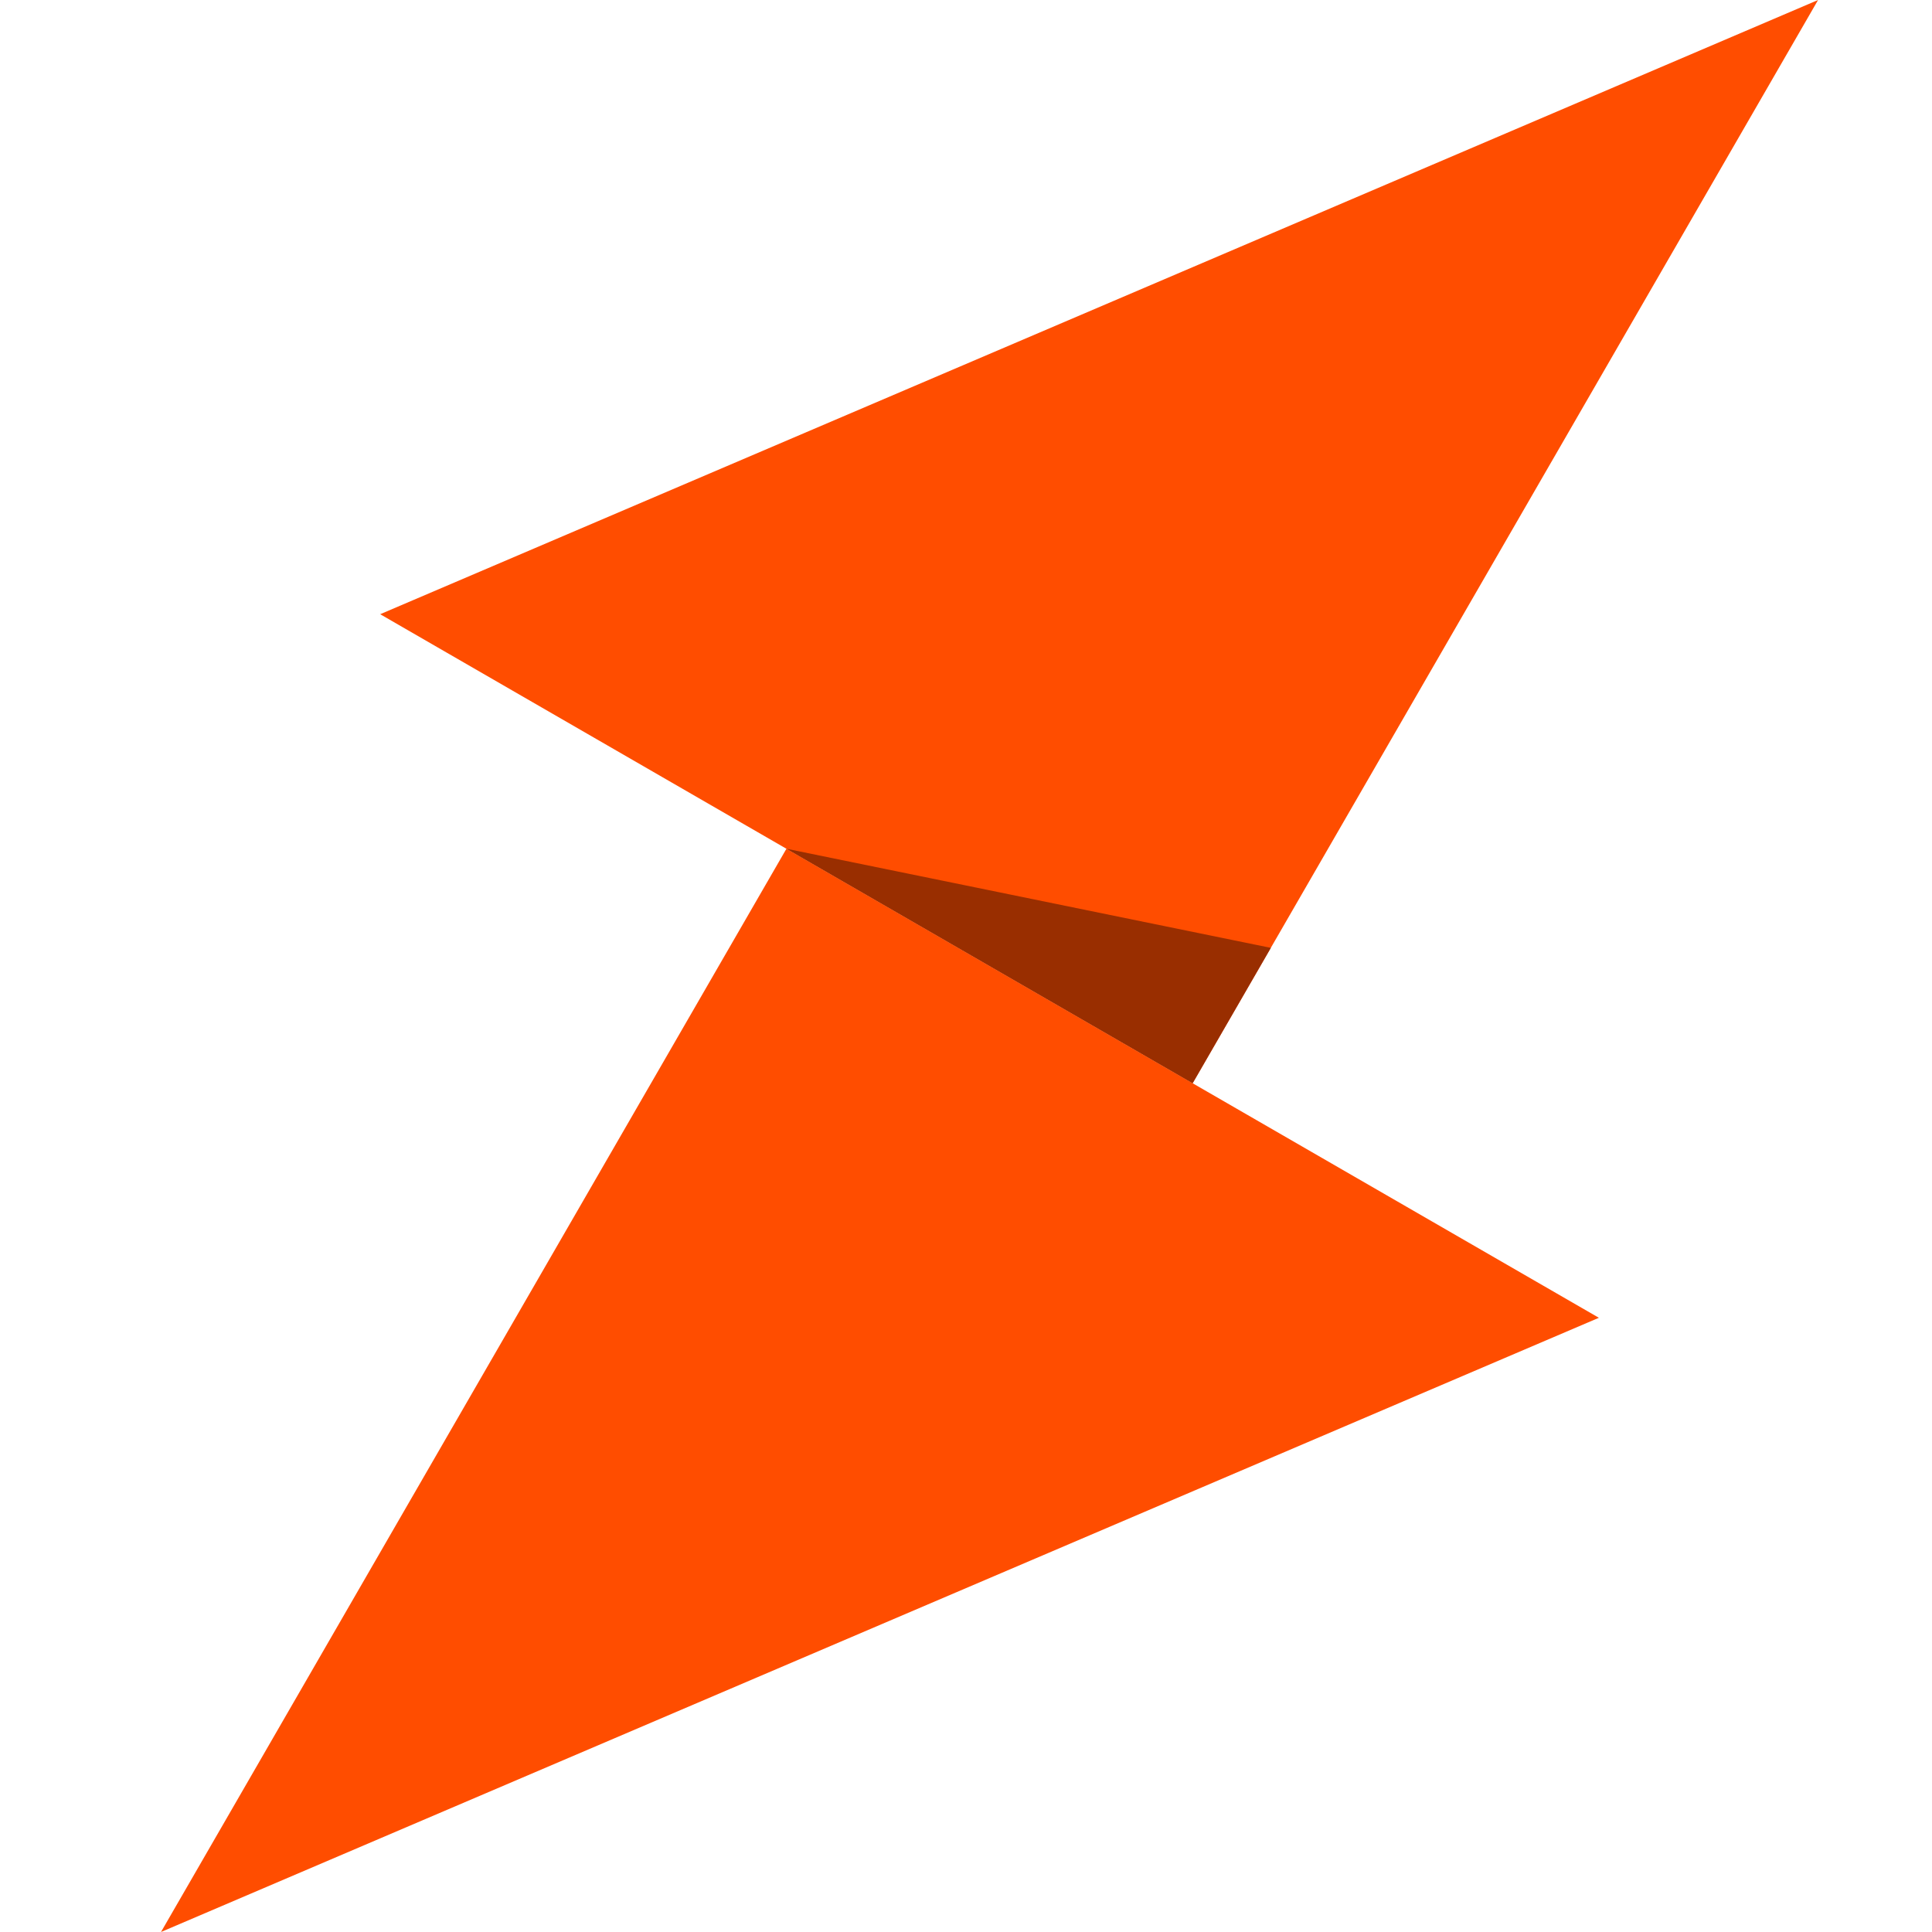
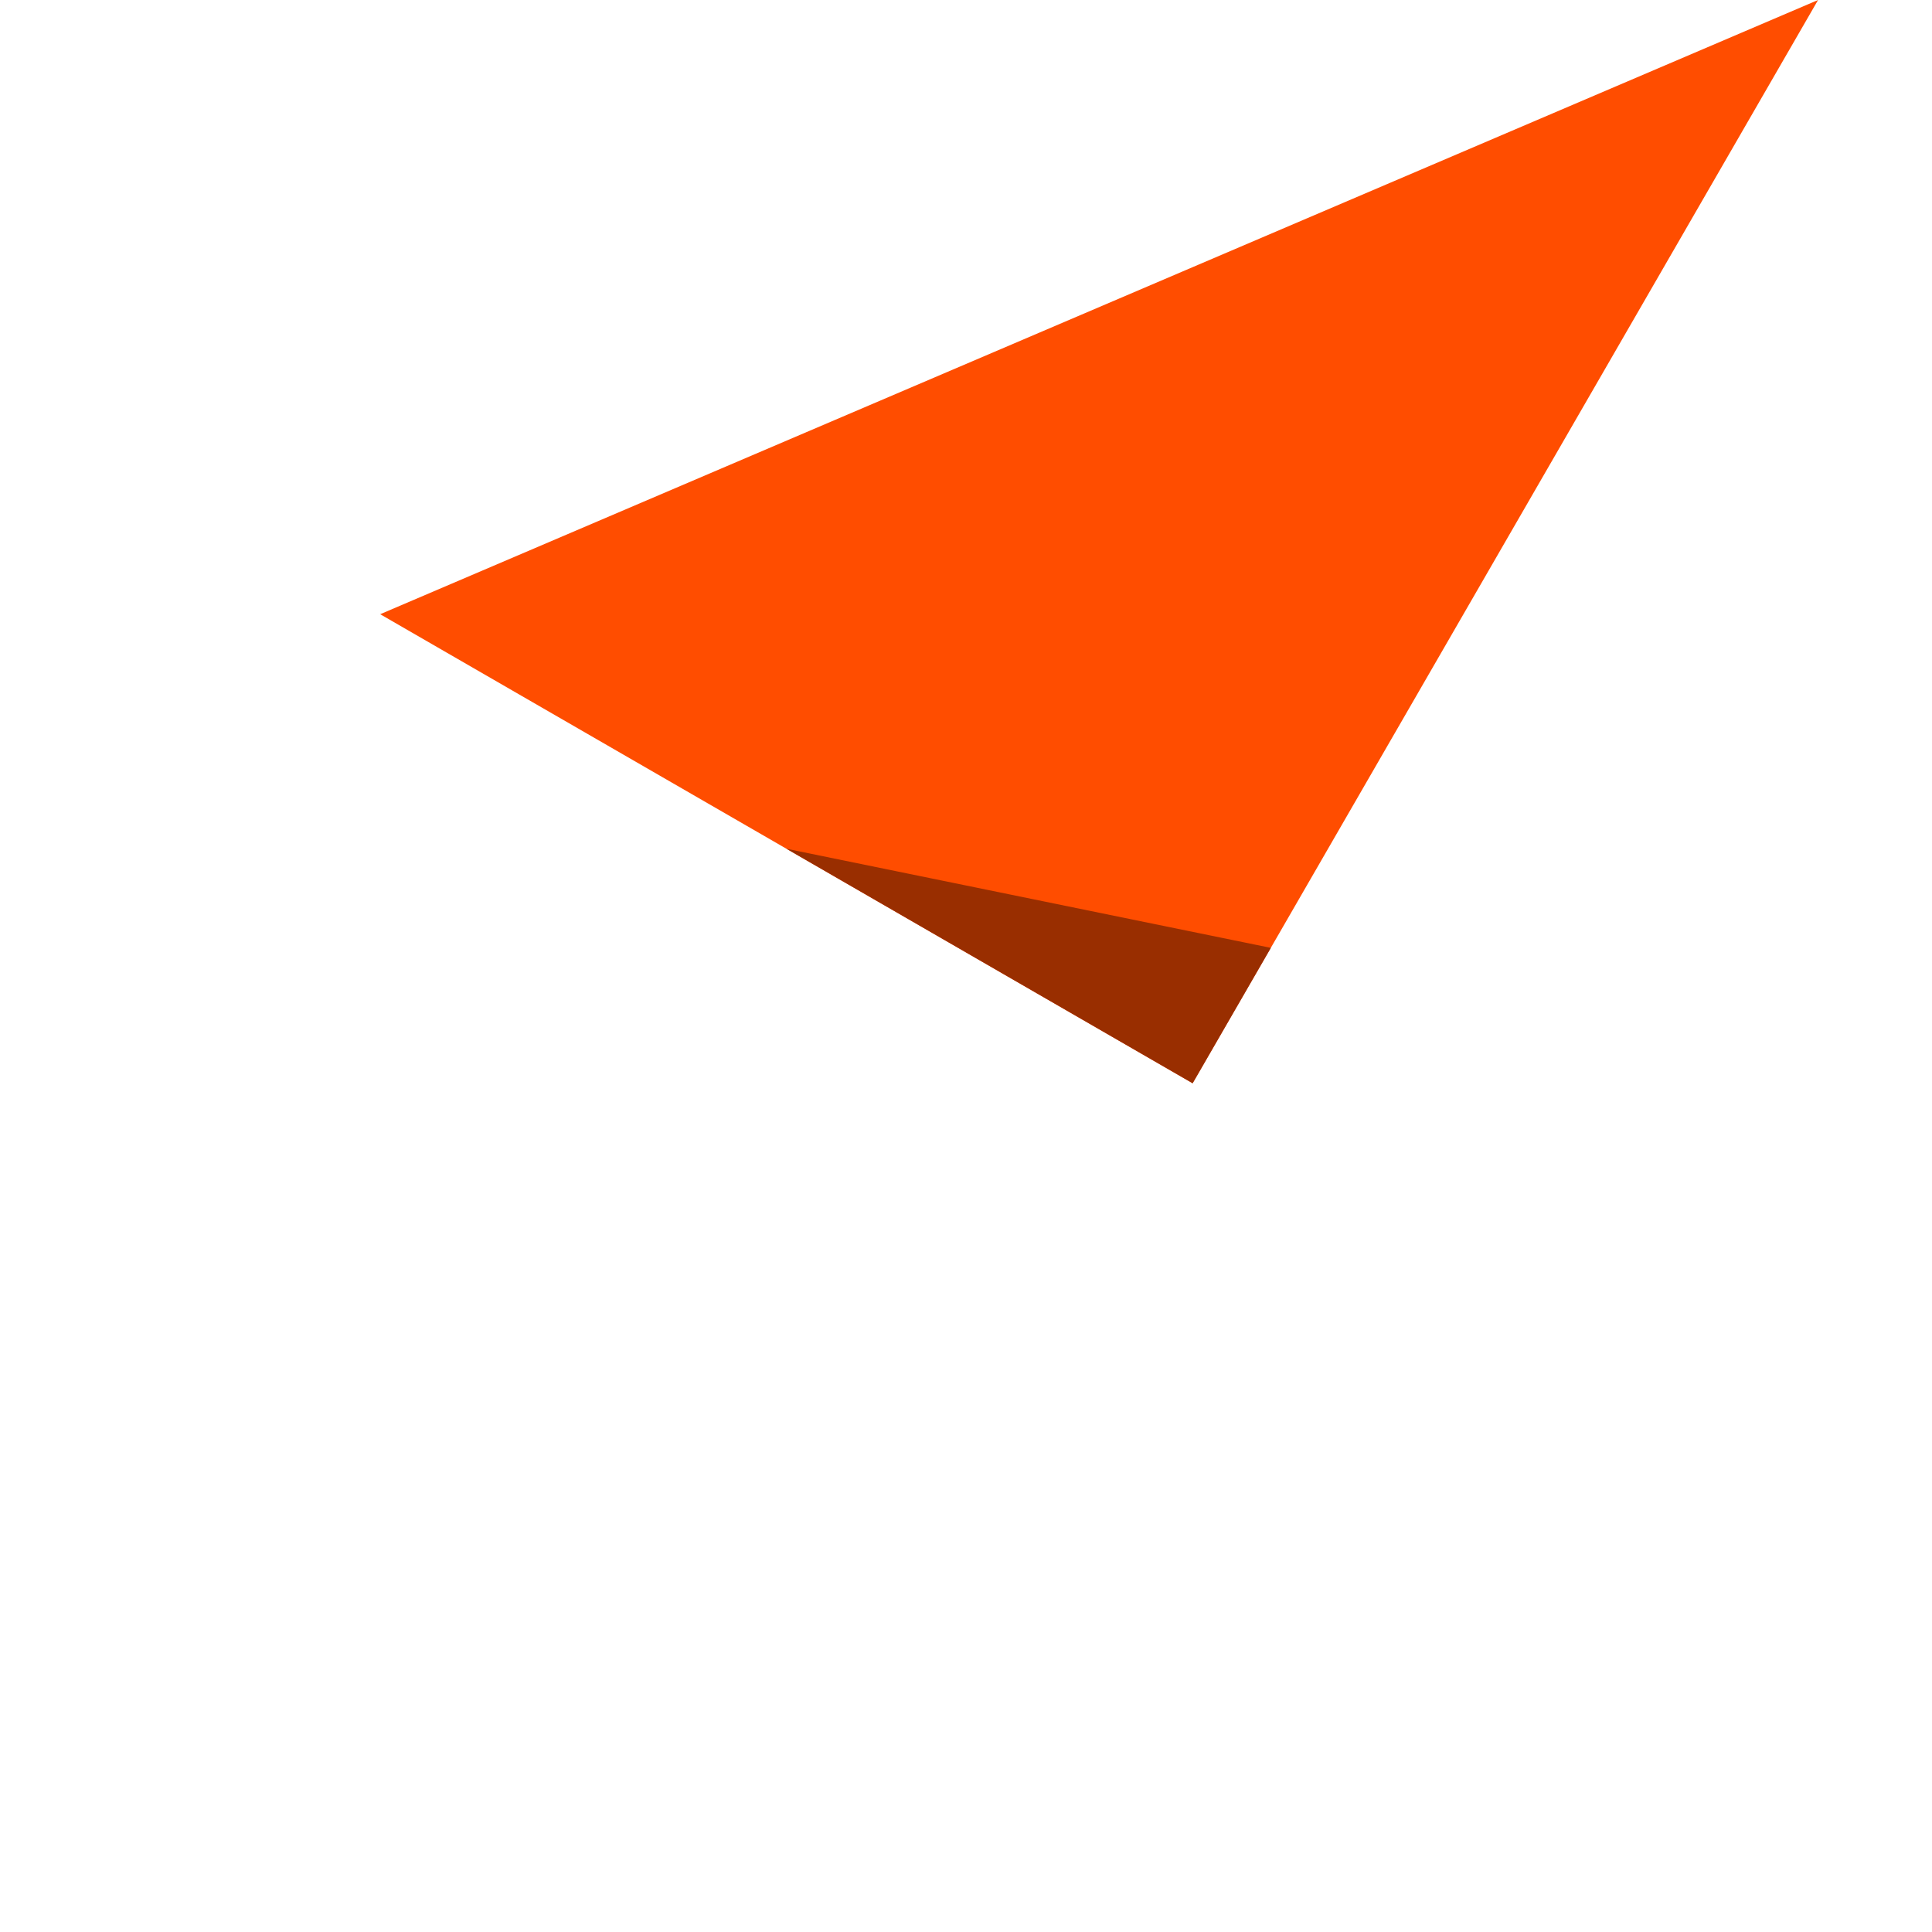
<svg xmlns="http://www.w3.org/2000/svg" width="36" height="36" fill="none">
-   <path fill="#FF4D00" d="m3 36 11.654-20.185 15.139 8.74L3 36z" />
  <path fill="#FF4D00" d="M33.877 0 22.223 20.185l-15.139-8.74L33.877 0z" />
  <path fill="#992E00" d="m23.68 17.662-1.457 2.523-7.57-4.37 9.027 1.847z" />
</svg>